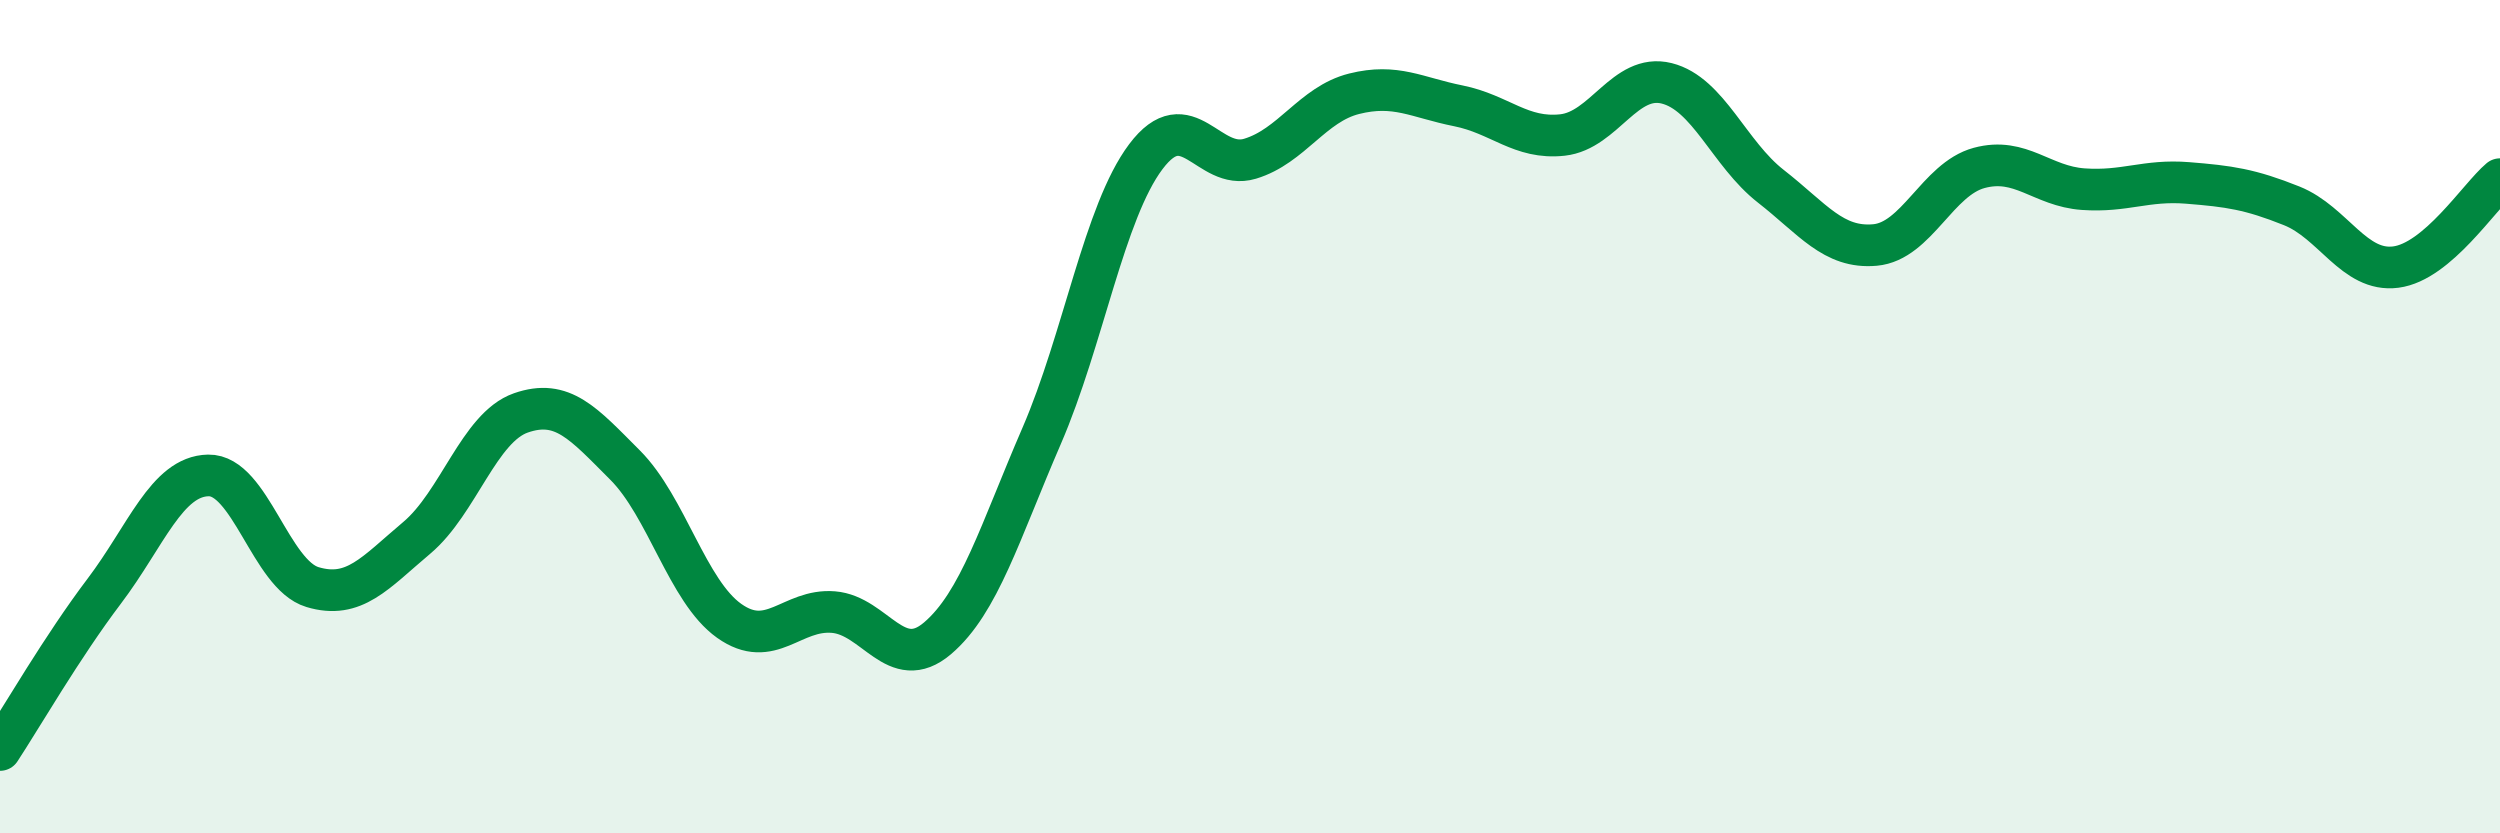
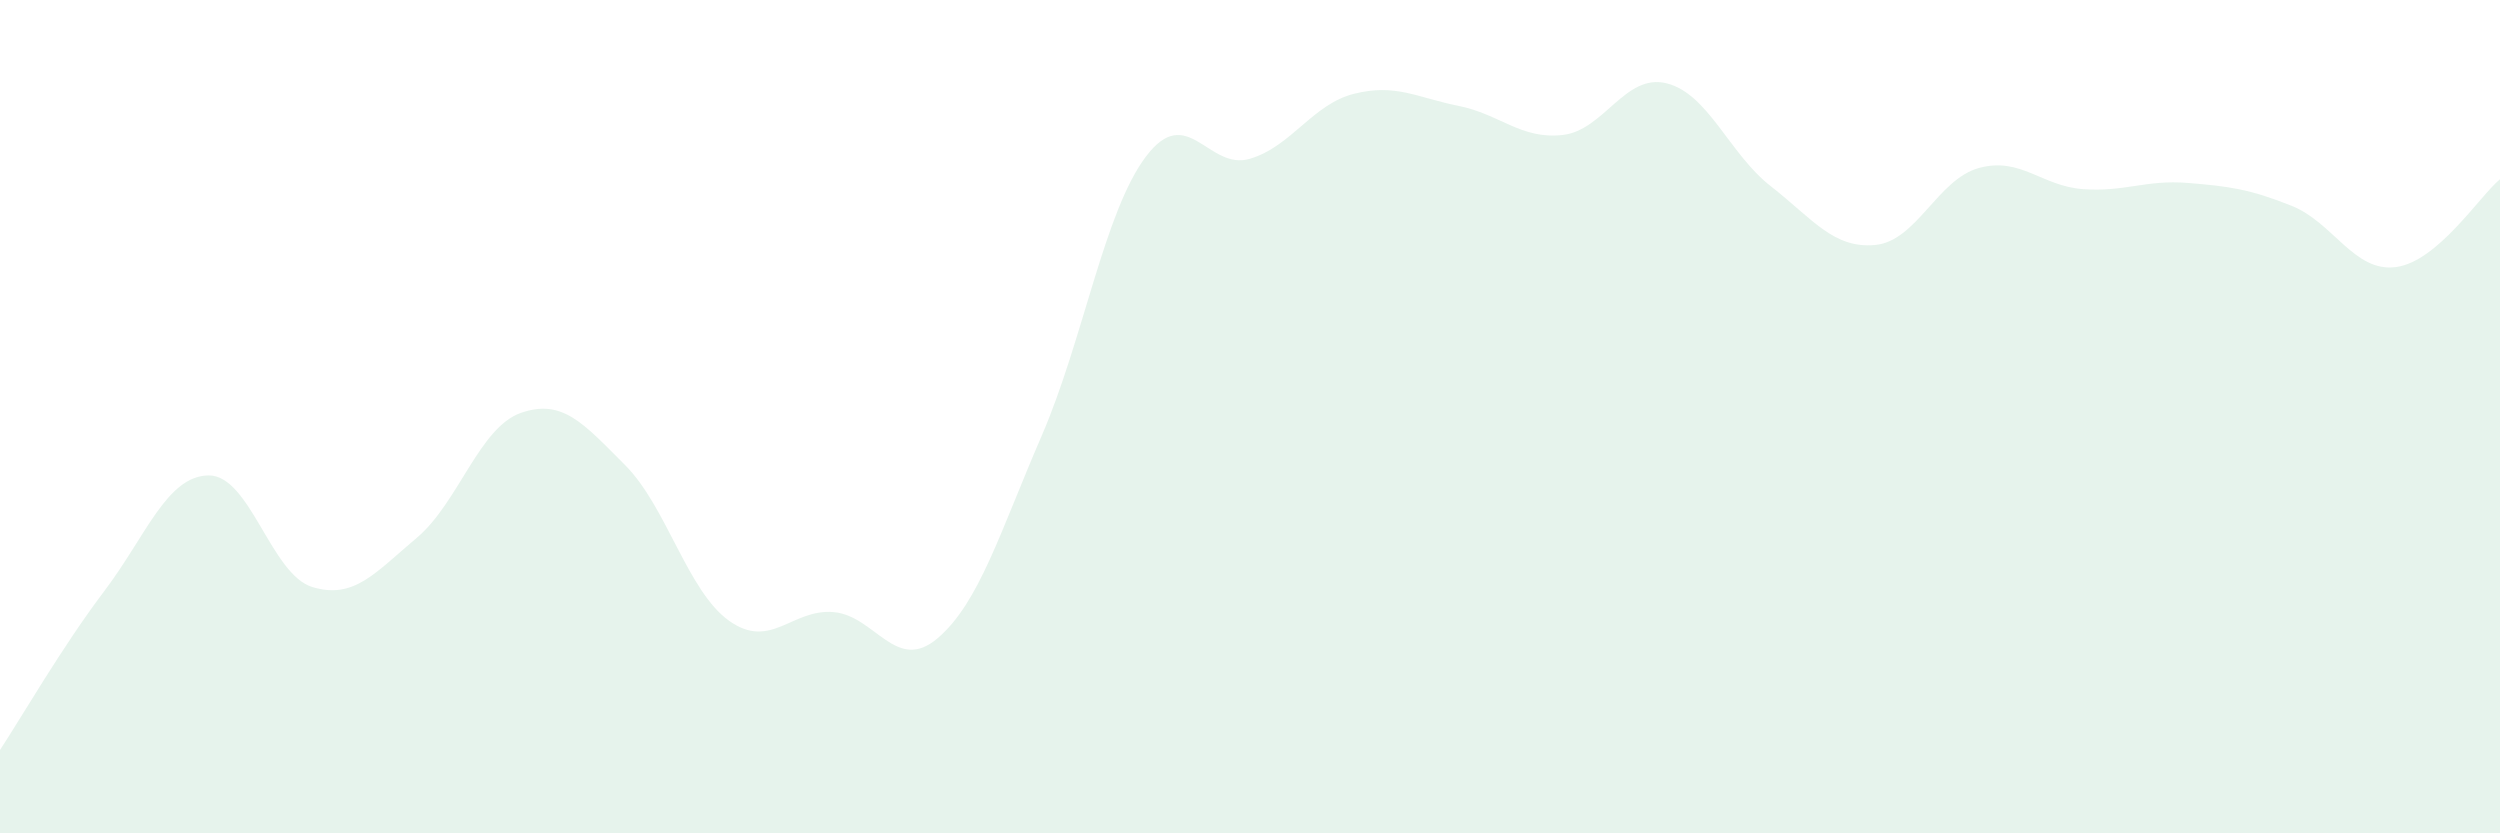
<svg xmlns="http://www.w3.org/2000/svg" width="60" height="20" viewBox="0 0 60 20">
  <path d="M 0,18 C 0.5,17.24 1.5,15.51 2.5,14.19 C 3.5,12.87 4,11.43 5,11.41 C 6,11.39 6.5,13.79 7.5,14.09 C 8.5,14.39 9,13.75 10,12.91 C 11,12.07 11.5,10.26 12.5,9.91 C 13.5,9.56 14,10.16 15,11.16 C 16,12.16 16.5,14.19 17.5,14.9 C 18.5,15.61 19,14.61 20,14.69 C 21,14.77 21.5,16.17 22.5,15.32 C 23.5,14.47 24,12.77 25,10.46 C 26,8.15 26.5,5.09 27.5,3.76 C 28.5,2.43 29,4.11 30,3.81 C 31,3.51 31.5,2.5 32.5,2.25 C 33.5,2 34,2.34 35,2.54 C 36,2.74 36.5,3.35 37.5,3.24 C 38.5,3.13 39,1.75 40,2 C 41,2.25 41.5,3.69 42.5,4.47 C 43.5,5.25 44,5.97 45,5.88 C 46,5.79 46.5,4.3 47.5,4.03 C 48.5,3.76 49,4.47 50,4.54 C 51,4.61 51.5,4.31 52.5,4.39 C 53.5,4.47 54,4.54 55,4.94 C 56,5.34 56.5,6.54 57.5,6.41 C 58.5,6.28 59.5,4.72 60,4.3L60 20L0 20Z" fill="#008740" opacity="0.1" stroke-linecap="round" stroke-linejoin="round" />
-   <path d="M 0,18 C 0.5,17.24 1.5,15.51 2.5,14.19 C 3.5,12.87 4,11.43 5,11.41 C 6,11.39 6.5,13.79 7.5,14.09 C 8.5,14.39 9,13.75 10,12.91 C 11,12.07 11.5,10.26 12.5,9.91 C 13.5,9.56 14,10.16 15,11.16 C 16,12.16 16.5,14.19 17.5,14.9 C 18.5,15.61 19,14.61 20,14.69 C 21,14.77 21.5,16.17 22.5,15.32 C 23.5,14.47 24,12.77 25,10.46 C 26,8.15 26.5,5.09 27.5,3.76 C 28.5,2.43 29,4.11 30,3.81 C 31,3.51 31.5,2.5 32.5,2.25 C 33.5,2 34,2.34 35,2.54 C 36,2.74 36.5,3.35 37.5,3.24 C 38.5,3.13 39,1.75 40,2 C 41,2.25 41.5,3.69 42.5,4.47 C 43.5,5.25 44,5.97 45,5.88 C 46,5.79 46.5,4.3 47.5,4.03 C 48.5,3.76 49,4.47 50,4.54 C 51,4.61 51.5,4.31 52.5,4.39 C 53.5,4.47 54,4.54 55,4.94 C 56,5.34 56.5,6.54 57.5,6.41 C 58.5,6.28 59.5,4.72 60,4.3" stroke="#008740" stroke-width="1" fill="none" stroke-linecap="round" stroke-linejoin="round" />
</svg>